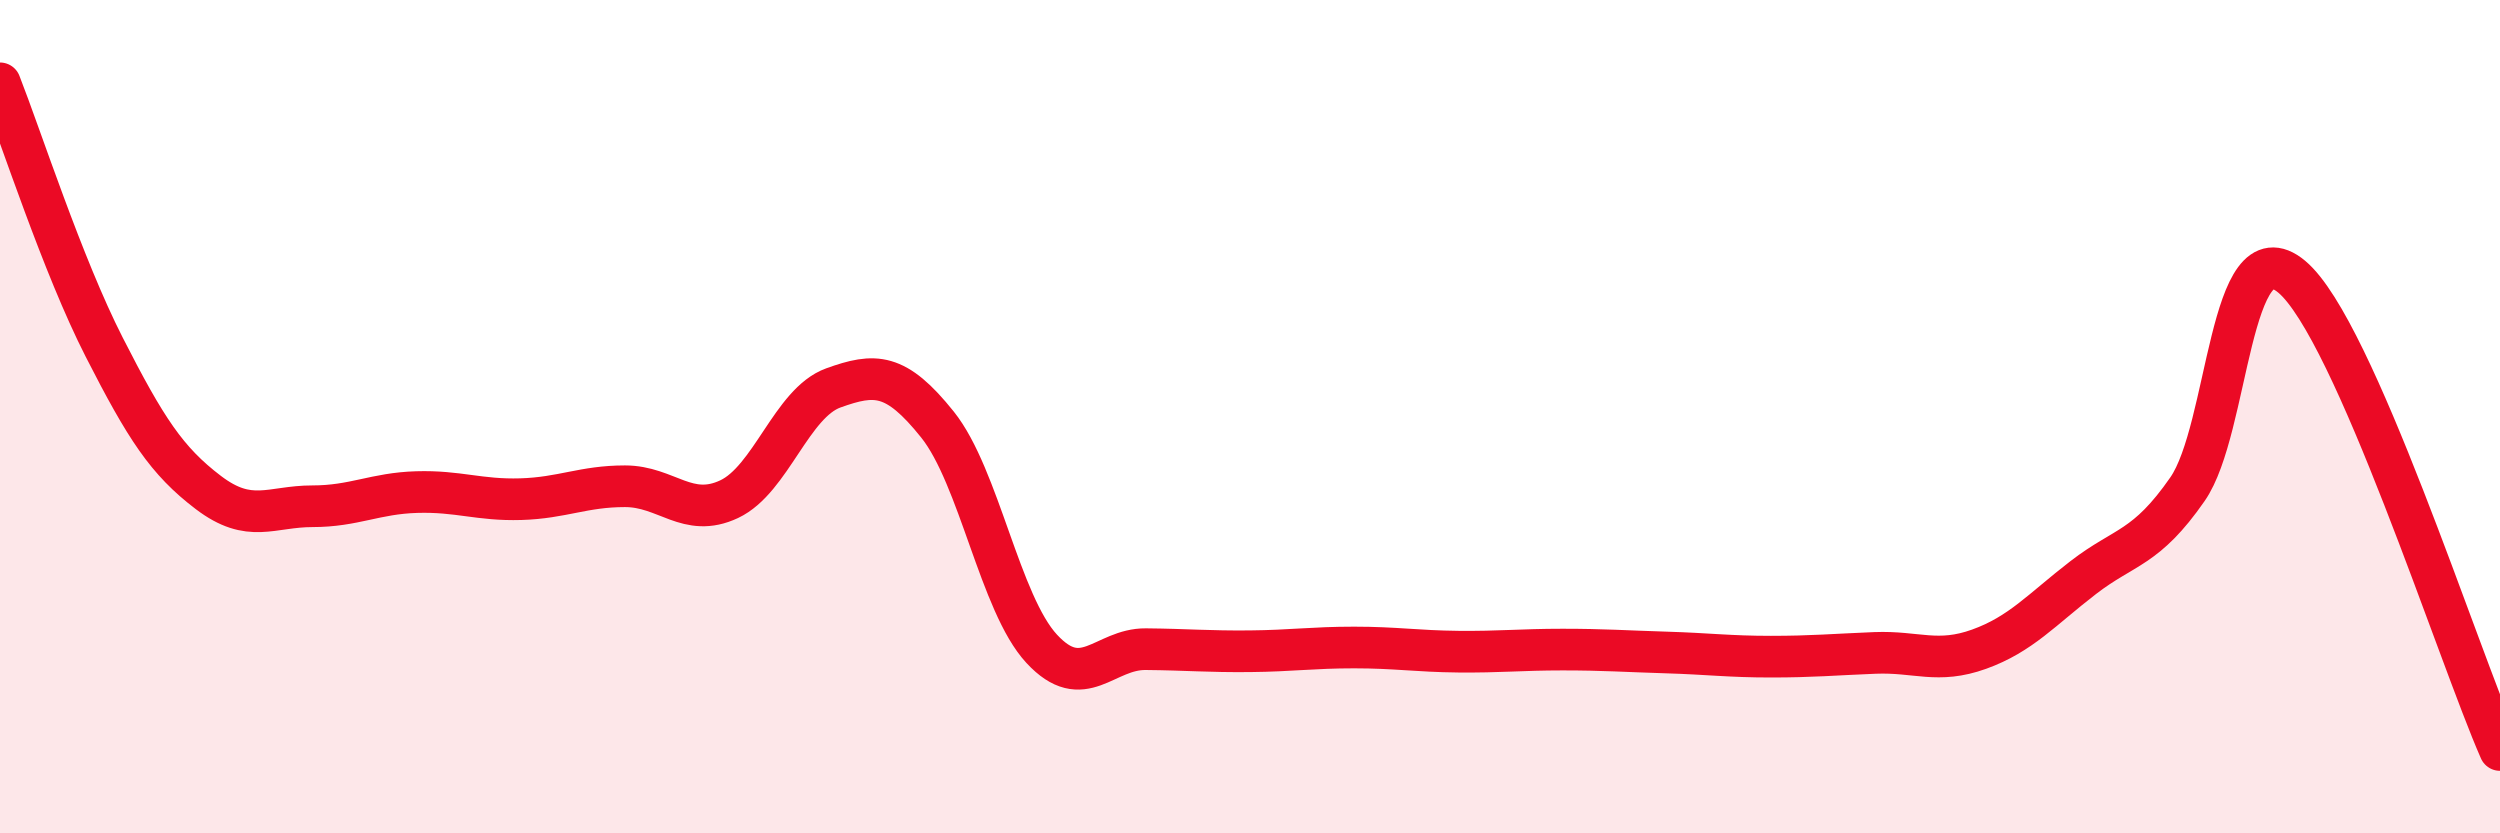
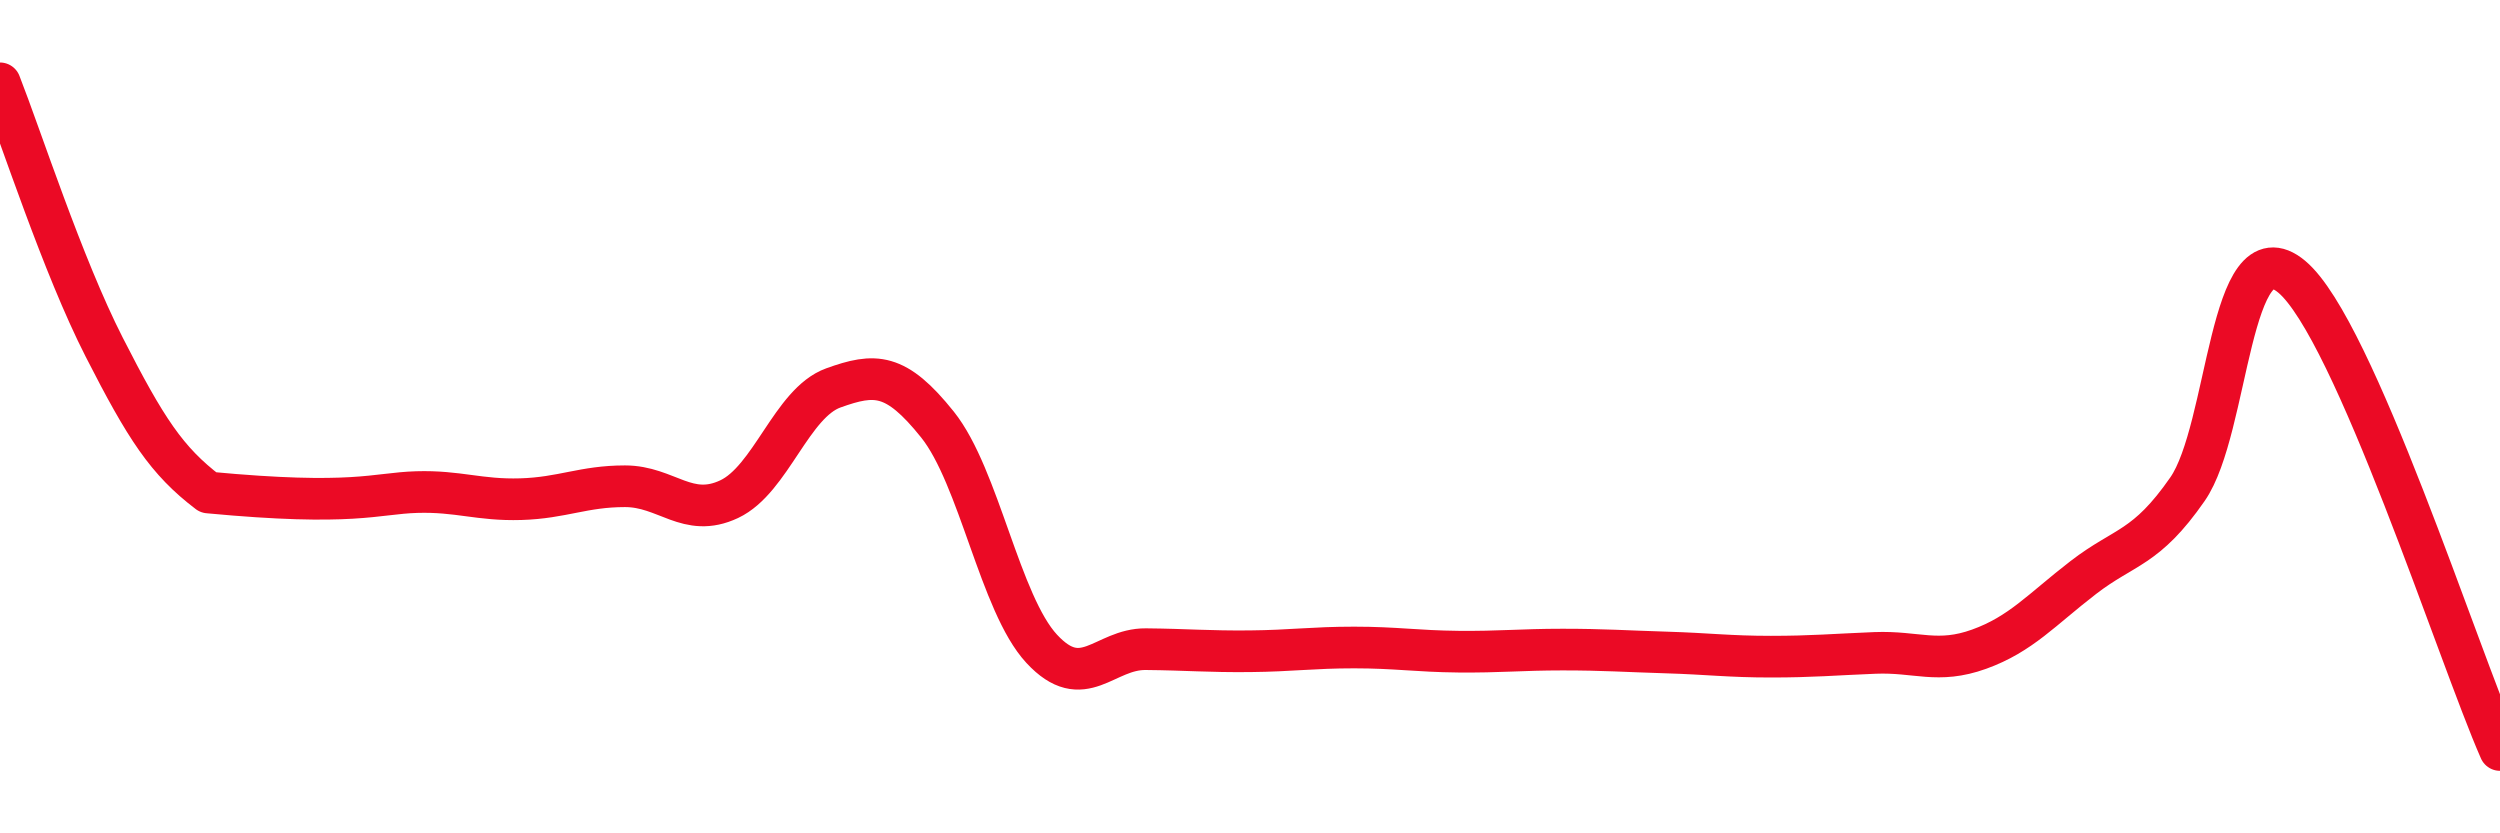
<svg xmlns="http://www.w3.org/2000/svg" width="60" height="20" viewBox="0 0 60 20">
-   <path d="M 0,2 C 0.5,3.27 1.5,6.37 2.5,8.33 C 3.5,10.29 4,11.06 5,11.82 C 6,12.58 6.5,12.15 7.5,12.15 C 8.5,12.15 9,11.84 10,11.81 C 11,11.78 11.5,12.01 12.5,11.98 C 13.5,11.95 14,11.67 15,11.67 C 16,11.67 16.5,12.45 17.5,11.98 C 18.5,11.51 19,9.67 20,9.31 C 21,8.95 21.5,8.94 22.5,10.19 C 23.5,11.44 24,14.49 25,15.57 C 26,16.65 26.5,15.57 27.5,15.58 C 28.5,15.59 29,15.64 30,15.63 C 31,15.62 31.5,15.54 32.5,15.54 C 33.5,15.54 34,15.63 35,15.64 C 36,15.65 36.5,15.59 37.5,15.59 C 38.5,15.59 39,15.63 40,15.66 C 41,15.69 41.5,15.76 42.5,15.76 C 43.5,15.76 44,15.71 45,15.67 C 46,15.63 46.5,15.94 47.5,15.58 C 48.5,15.22 49,14.63 50,13.86 C 51,13.09 51.5,13.18 52.5,11.74 C 53.5,10.3 53.5,5.39 55,6.64 C 56.5,7.89 59,15.73 60,18L60 20L0 20Z" fill="#EB0A25" opacity="0.1" stroke-linecap="round" stroke-linejoin="round" />
-   <path d="M 0,2 C 0.5,3.27 1.5,6.37 2.5,8.33 C 3.5,10.29 4,11.06 5,11.82 C 6,12.58 6.5,12.15 7.5,12.15 C 8.5,12.15 9,11.84 10,11.81 C 11,11.78 11.5,12.01 12.5,11.98 C 13.5,11.95 14,11.67 15,11.67 C 16,11.67 16.5,12.45 17.5,11.98 C 18.5,11.51 19,9.67 20,9.31 C 21,8.95 21.5,8.94 22.5,10.19 C 23.5,11.44 24,14.49 25,15.57 C 26,16.65 26.5,15.57 27.5,15.58 C 28.5,15.59 29,15.64 30,15.63 C 31,15.62 31.5,15.54 32.5,15.54 C 33.5,15.54 34,15.63 35,15.64 C 36,15.65 36.5,15.59 37.5,15.59 C 38.5,15.59 39,15.63 40,15.66 C 41,15.69 41.5,15.76 42.5,15.76 C 43.5,15.76 44,15.71 45,15.67 C 46,15.63 46.5,15.94 47.5,15.58 C 48.5,15.22 49,14.63 50,13.86 C 51,13.09 51.5,13.18 52.5,11.74 C 53.5,10.3 53.5,5.39 55,6.64 C 56.5,7.89 59,15.73 60,18" stroke="#EB0A25" stroke-width="1" fill="none" stroke-linecap="round" stroke-linejoin="round" />
+   <path d="M 0,2 C 0.5,3.27 1.5,6.37 2.5,8.33 C 3.5,10.29 4,11.06 5,11.82 C 8.5,12.15 9,11.84 10,11.81 C 11,11.78 11.5,12.01 12.5,11.98 C 13.5,11.95 14,11.67 15,11.67 C 16,11.67 16.5,12.45 17.5,11.98 C 18.5,11.51 19,9.67 20,9.31 C 21,8.95 21.5,8.94 22.5,10.19 C 23.5,11.44 24,14.49 25,15.57 C 26,16.65 26.5,15.57 27.5,15.58 C 28.5,15.59 29,15.64 30,15.63 C 31,15.62 31.5,15.54 32.5,15.54 C 33.5,15.54 34,15.63 35,15.64 C 36,15.65 36.5,15.59 37.5,15.59 C 38.5,15.59 39,15.63 40,15.66 C 41,15.69 41.5,15.76 42.5,15.76 C 43.5,15.76 44,15.71 45,15.67 C 46,15.63 46.5,15.94 47.5,15.58 C 48.5,15.22 49,14.63 50,13.86 C 51,13.09 51.5,13.18 52.5,11.74 C 53.5,10.3 53.5,5.39 55,6.64 C 56.5,7.89 59,15.73 60,18" stroke="#EB0A25" stroke-width="1" fill="none" stroke-linecap="round" stroke-linejoin="round" />
</svg>